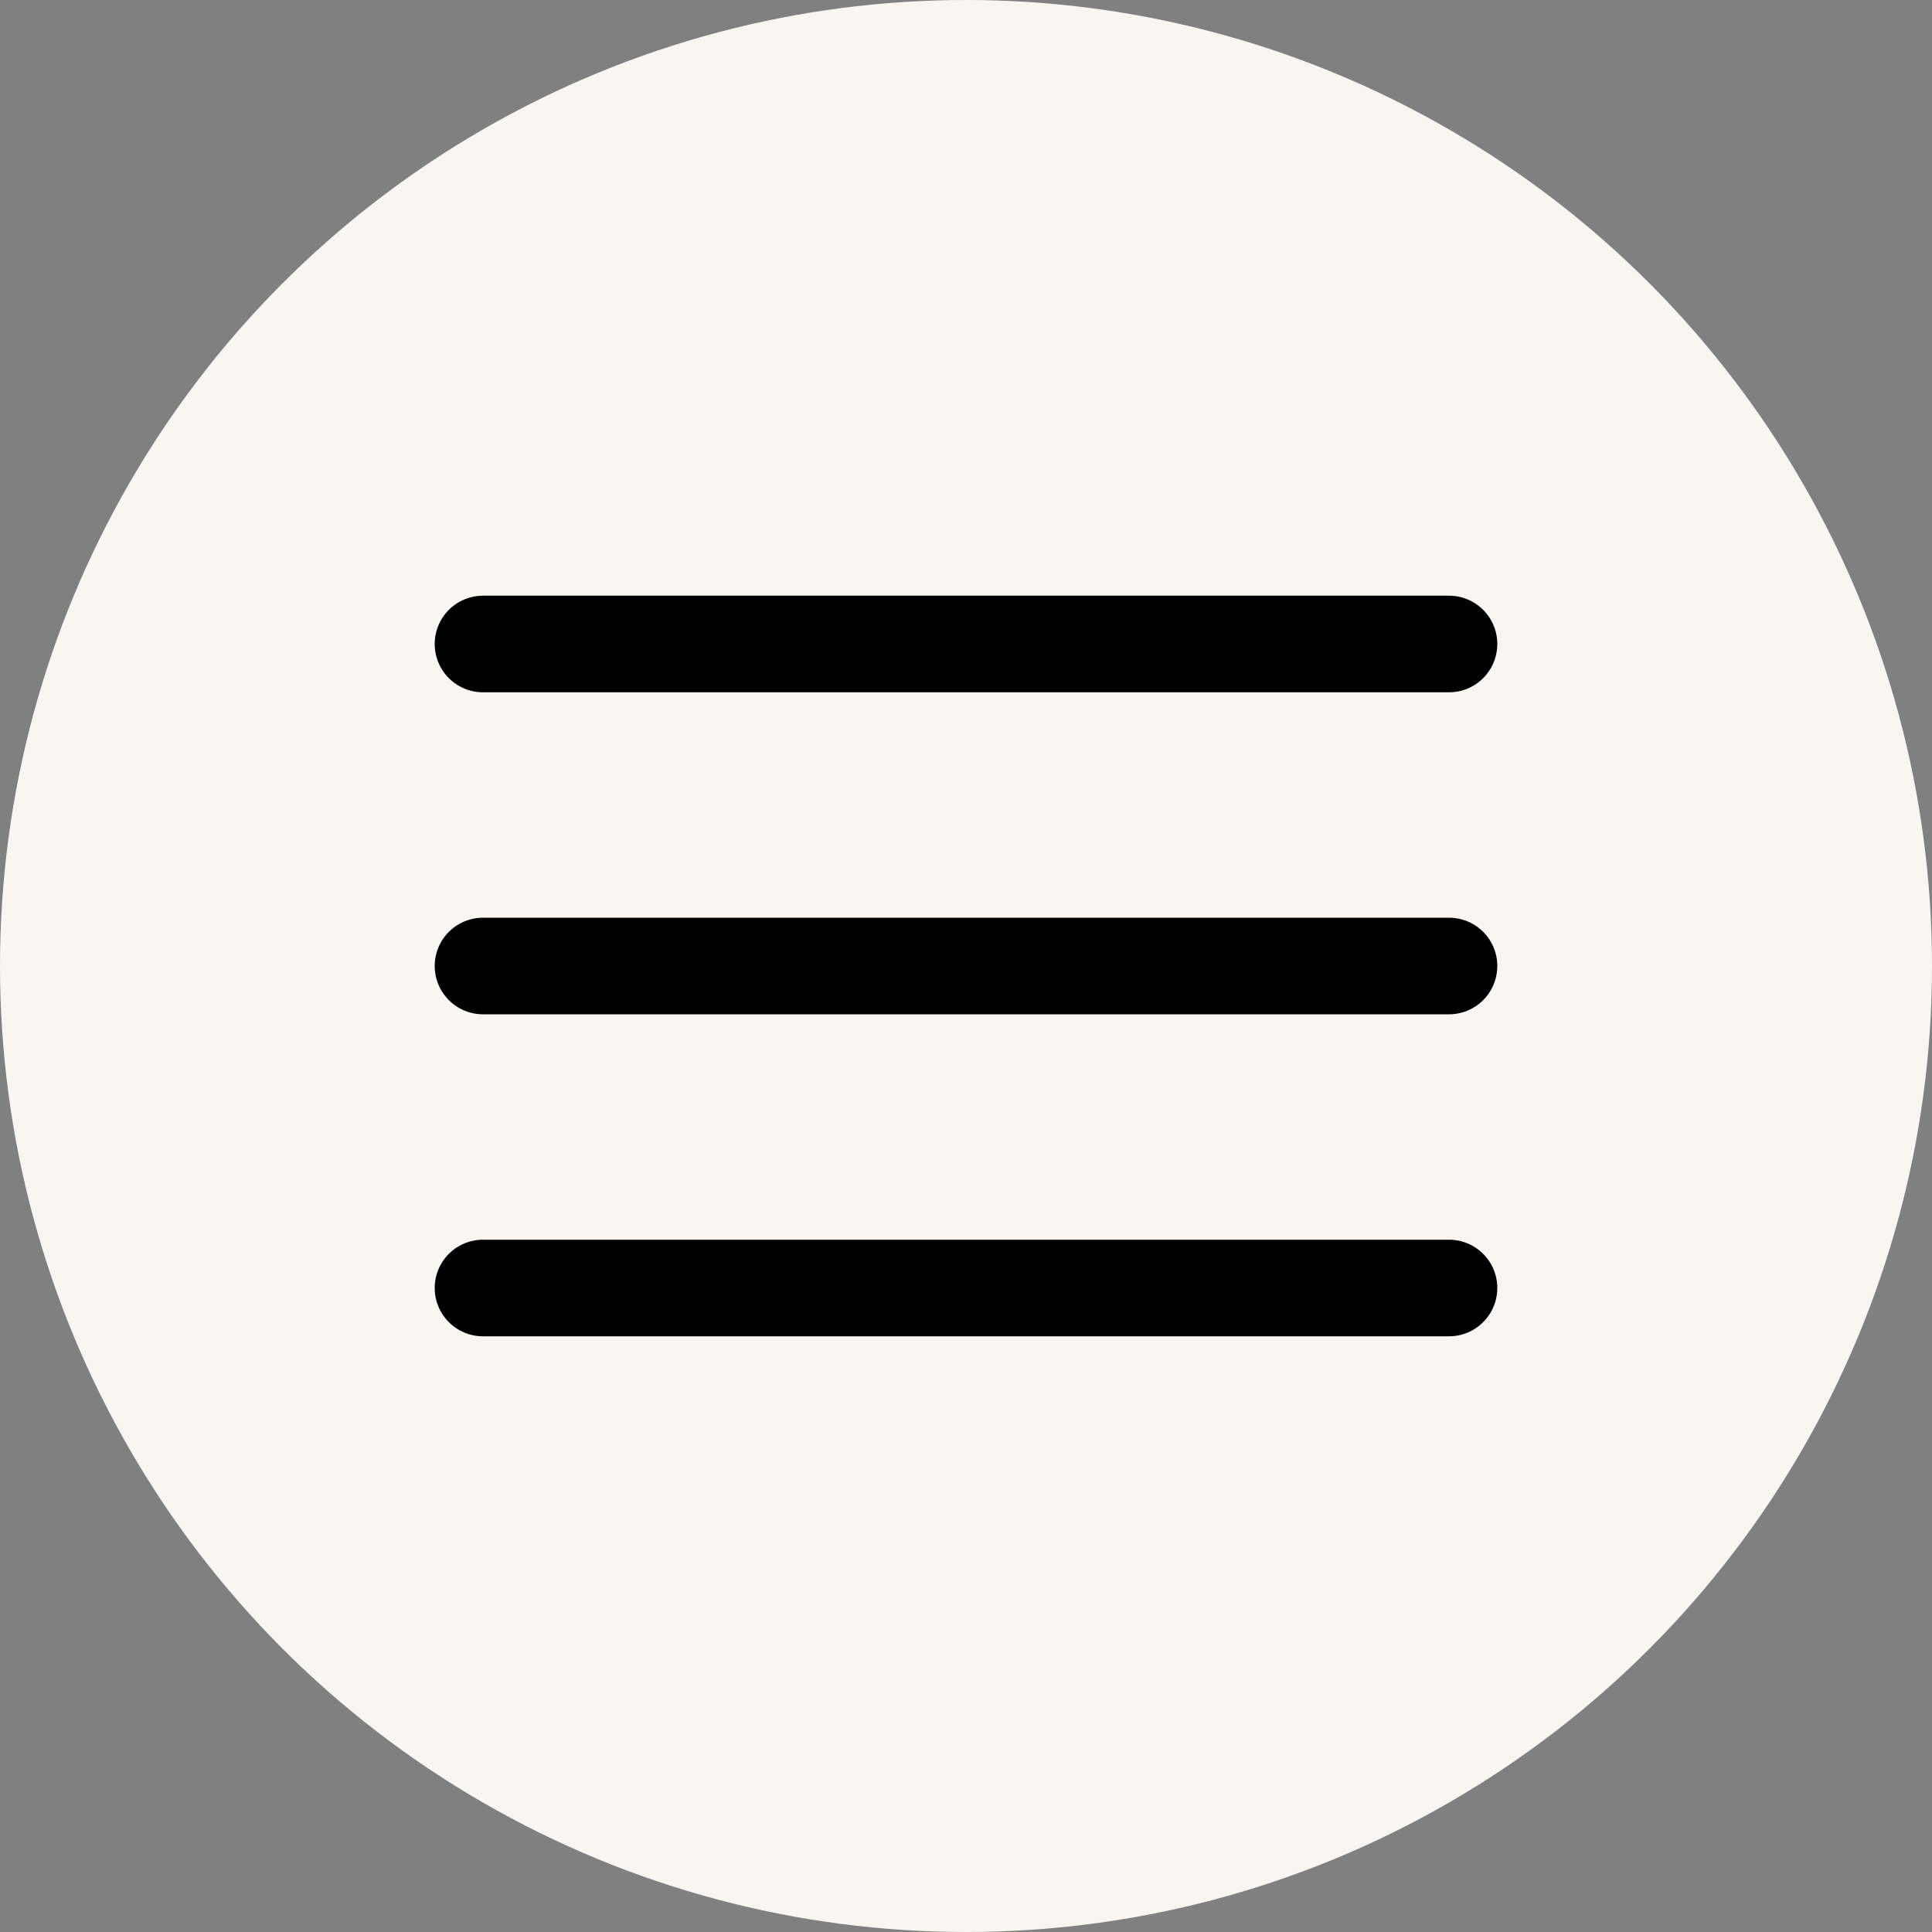
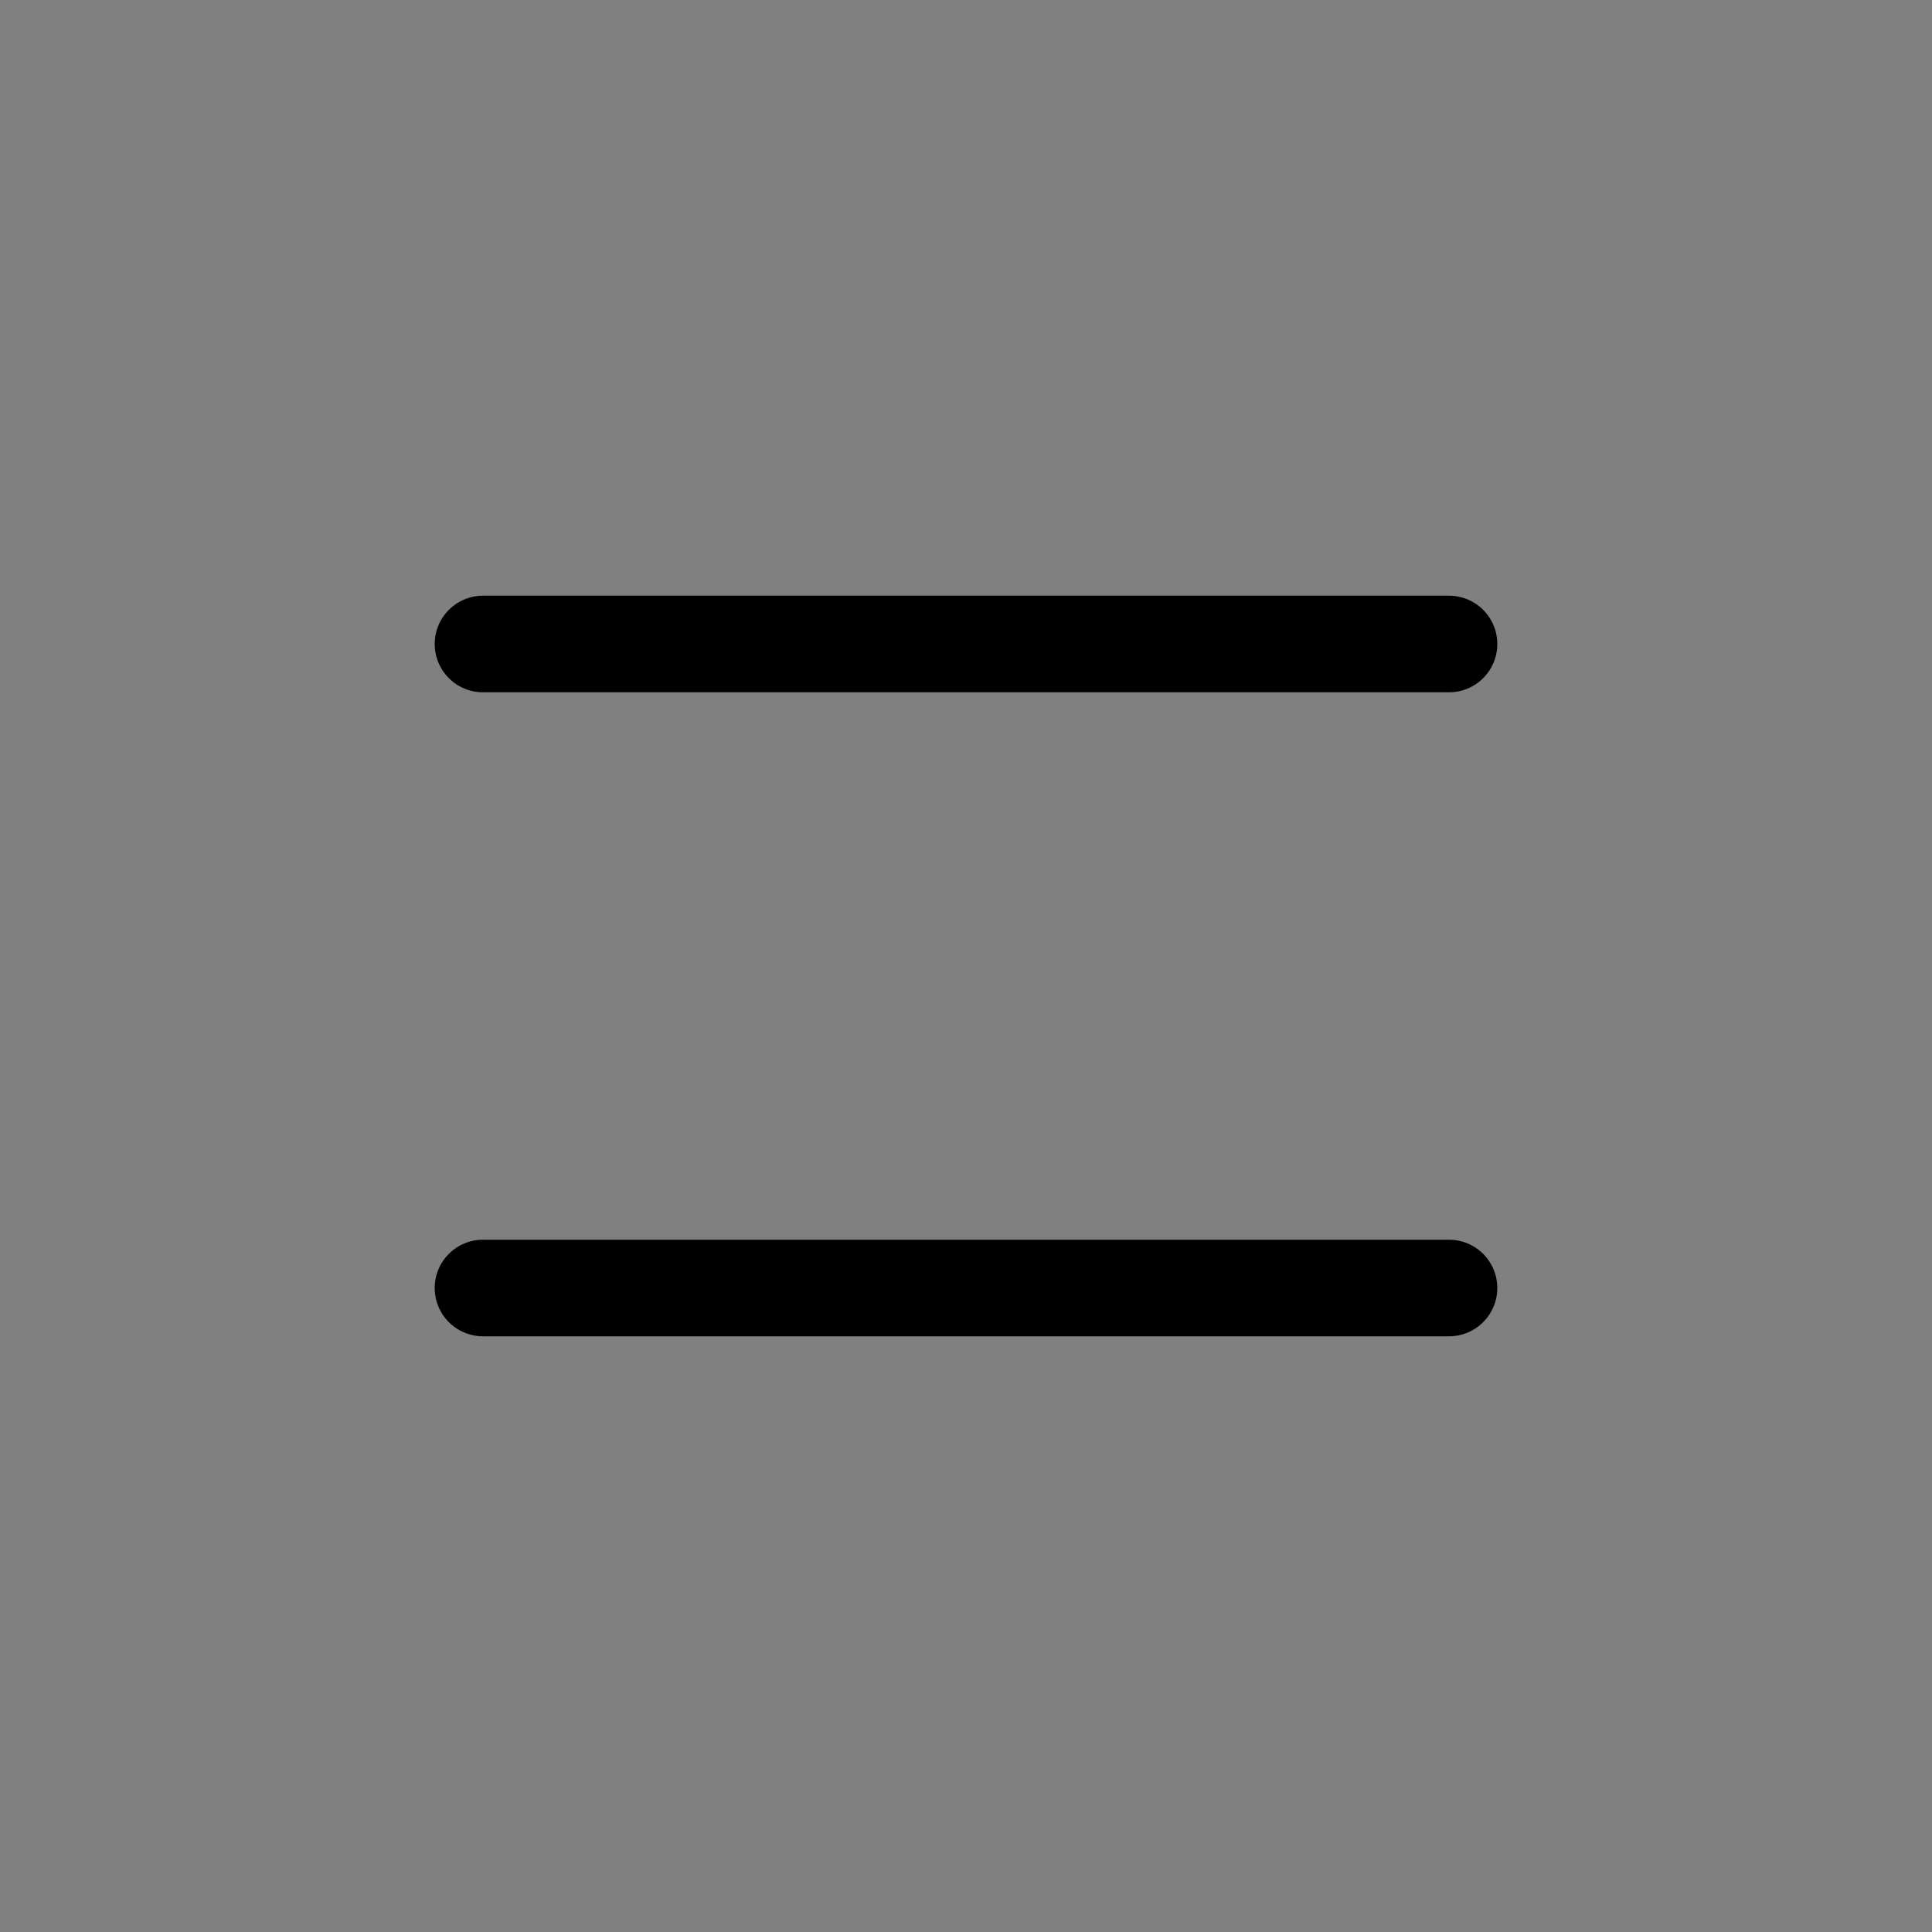
<svg xmlns="http://www.w3.org/2000/svg" width="60" height="60" viewBox="0 0 60 60" fill="none">
  <rect x="0" y="0" width="60" height="60" fill="#808080" stroke="none" />
-   <circle cx="30" cy="30" r="30" fill="#F9F6F2" />
  <path d="M15 20H45" stroke="black" stroke-width="3" stroke-linecap="round" />
-   <path d="M15 30H45" stroke="black" stroke-width="3" stroke-linecap="round" />
  <path d="M15 40H45" stroke="black" stroke-width="3" stroke-linecap="round" />
</svg>